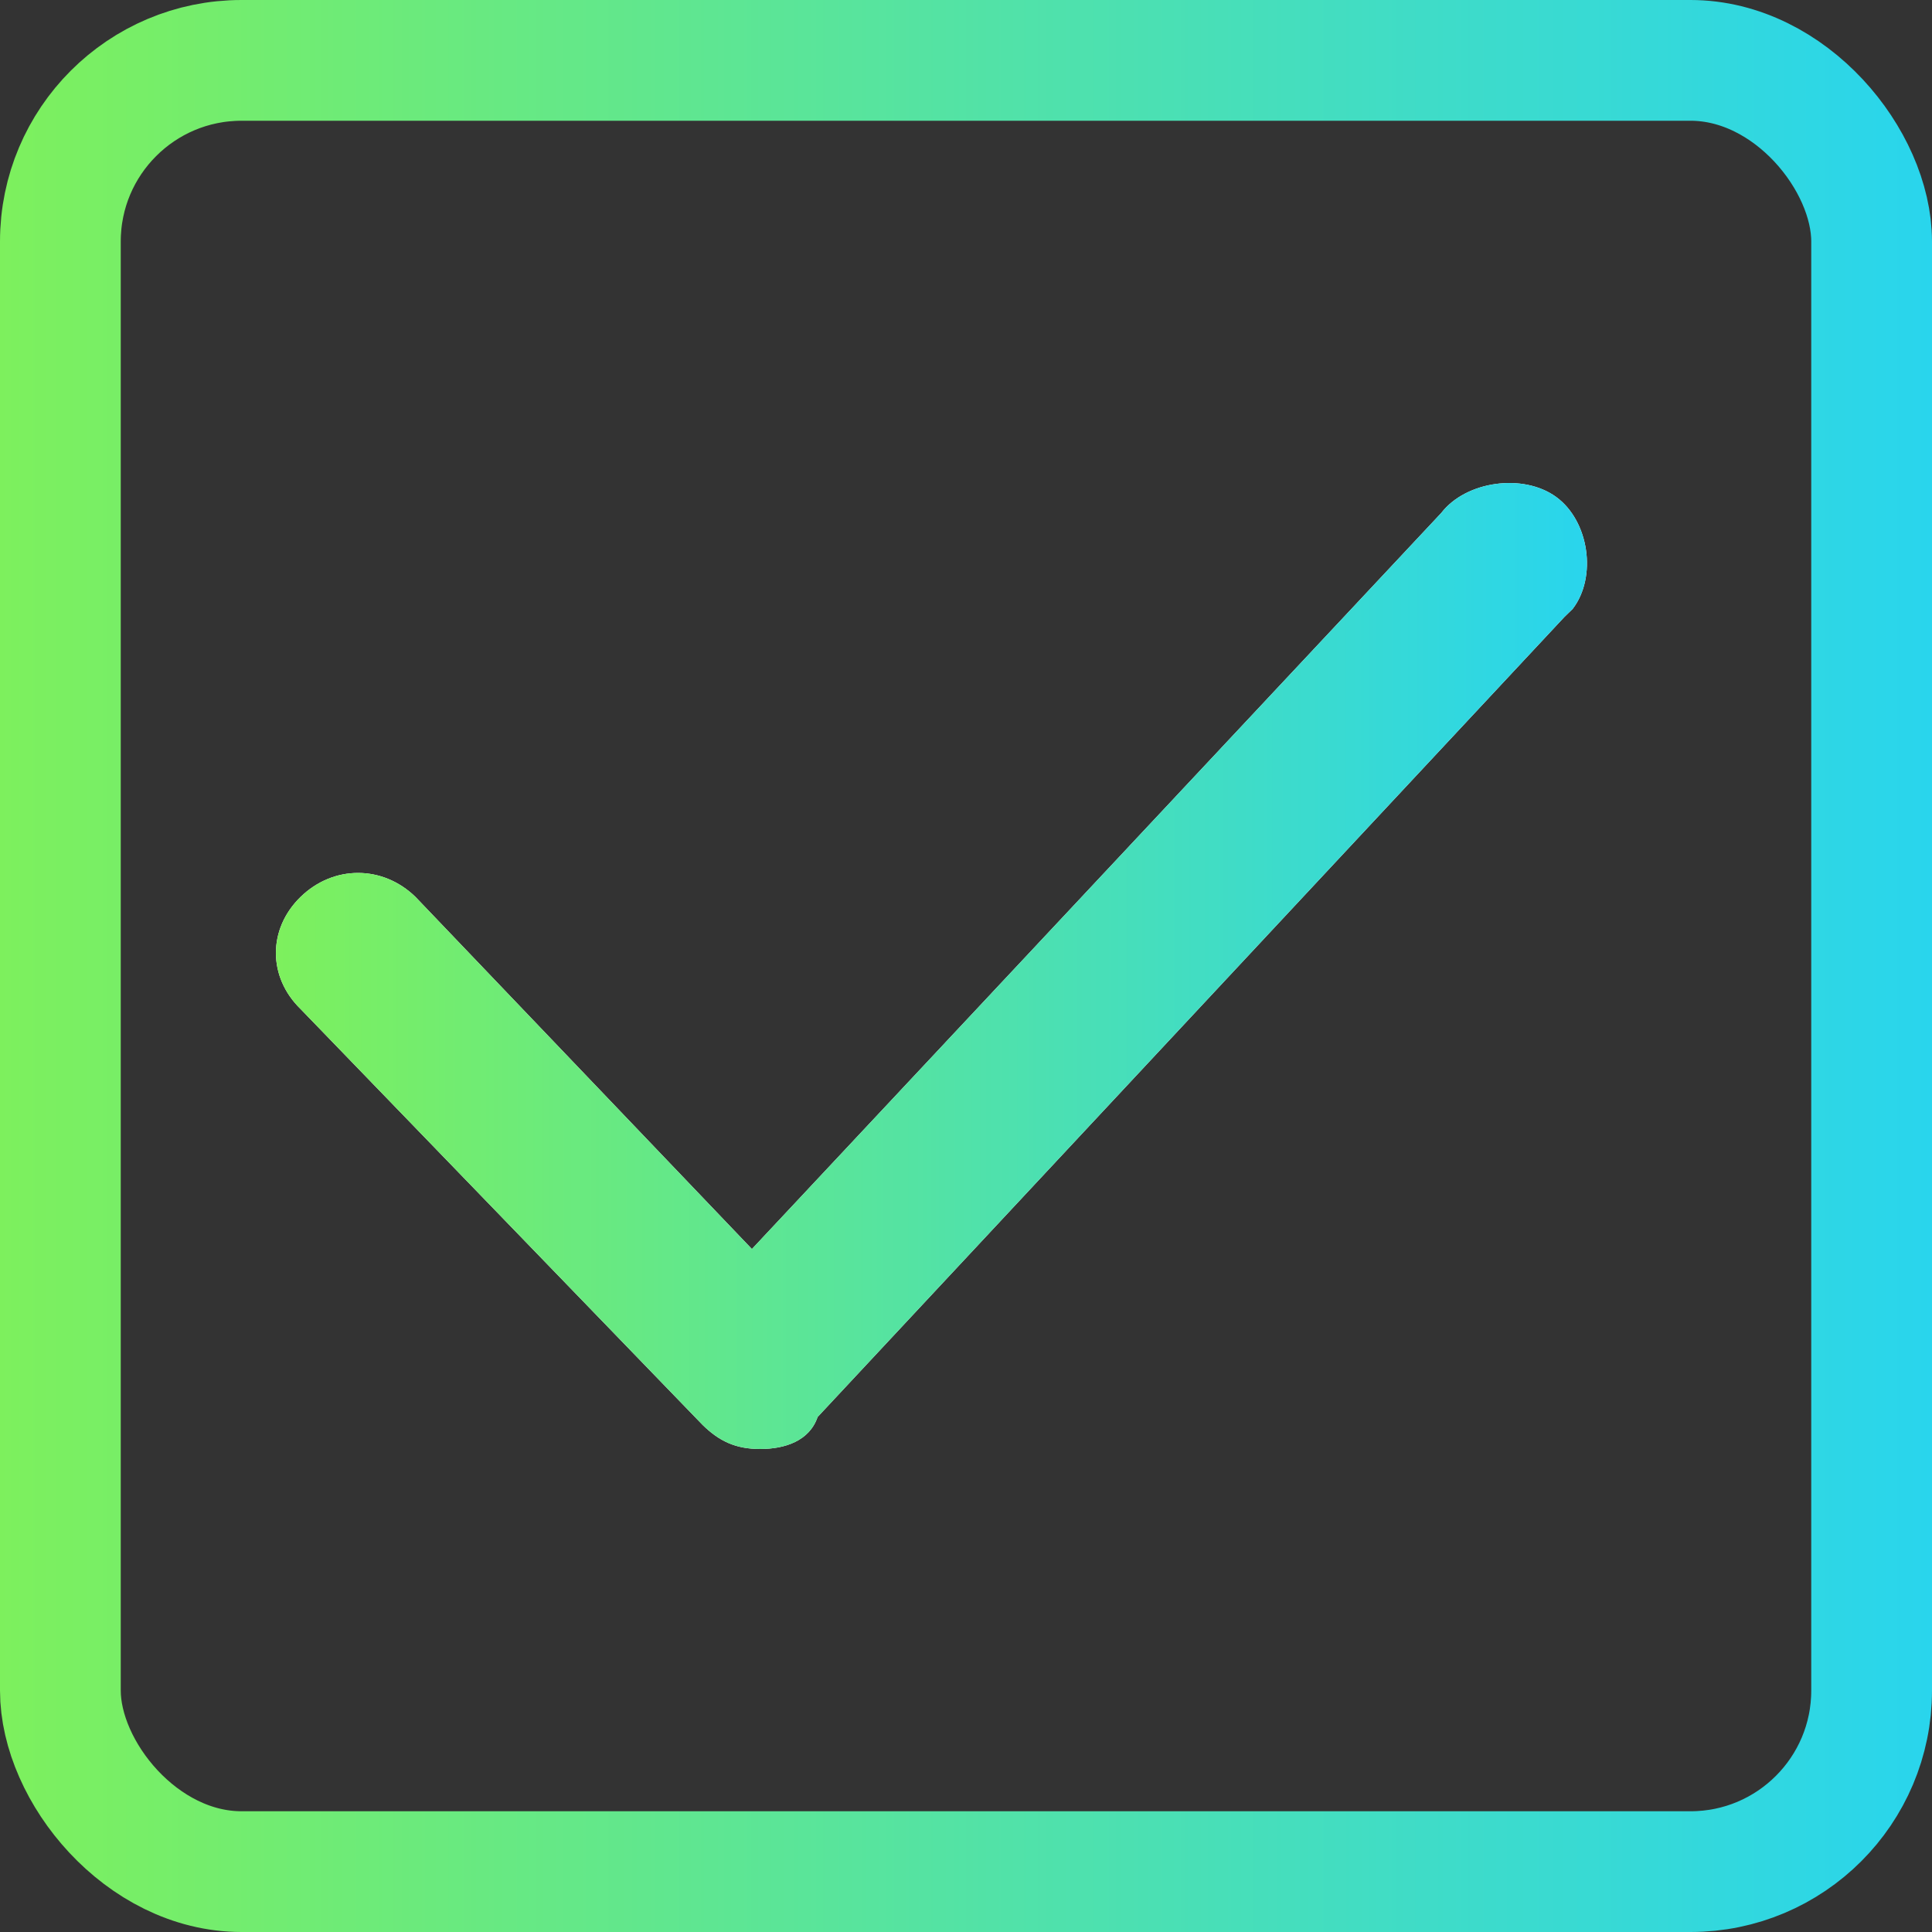
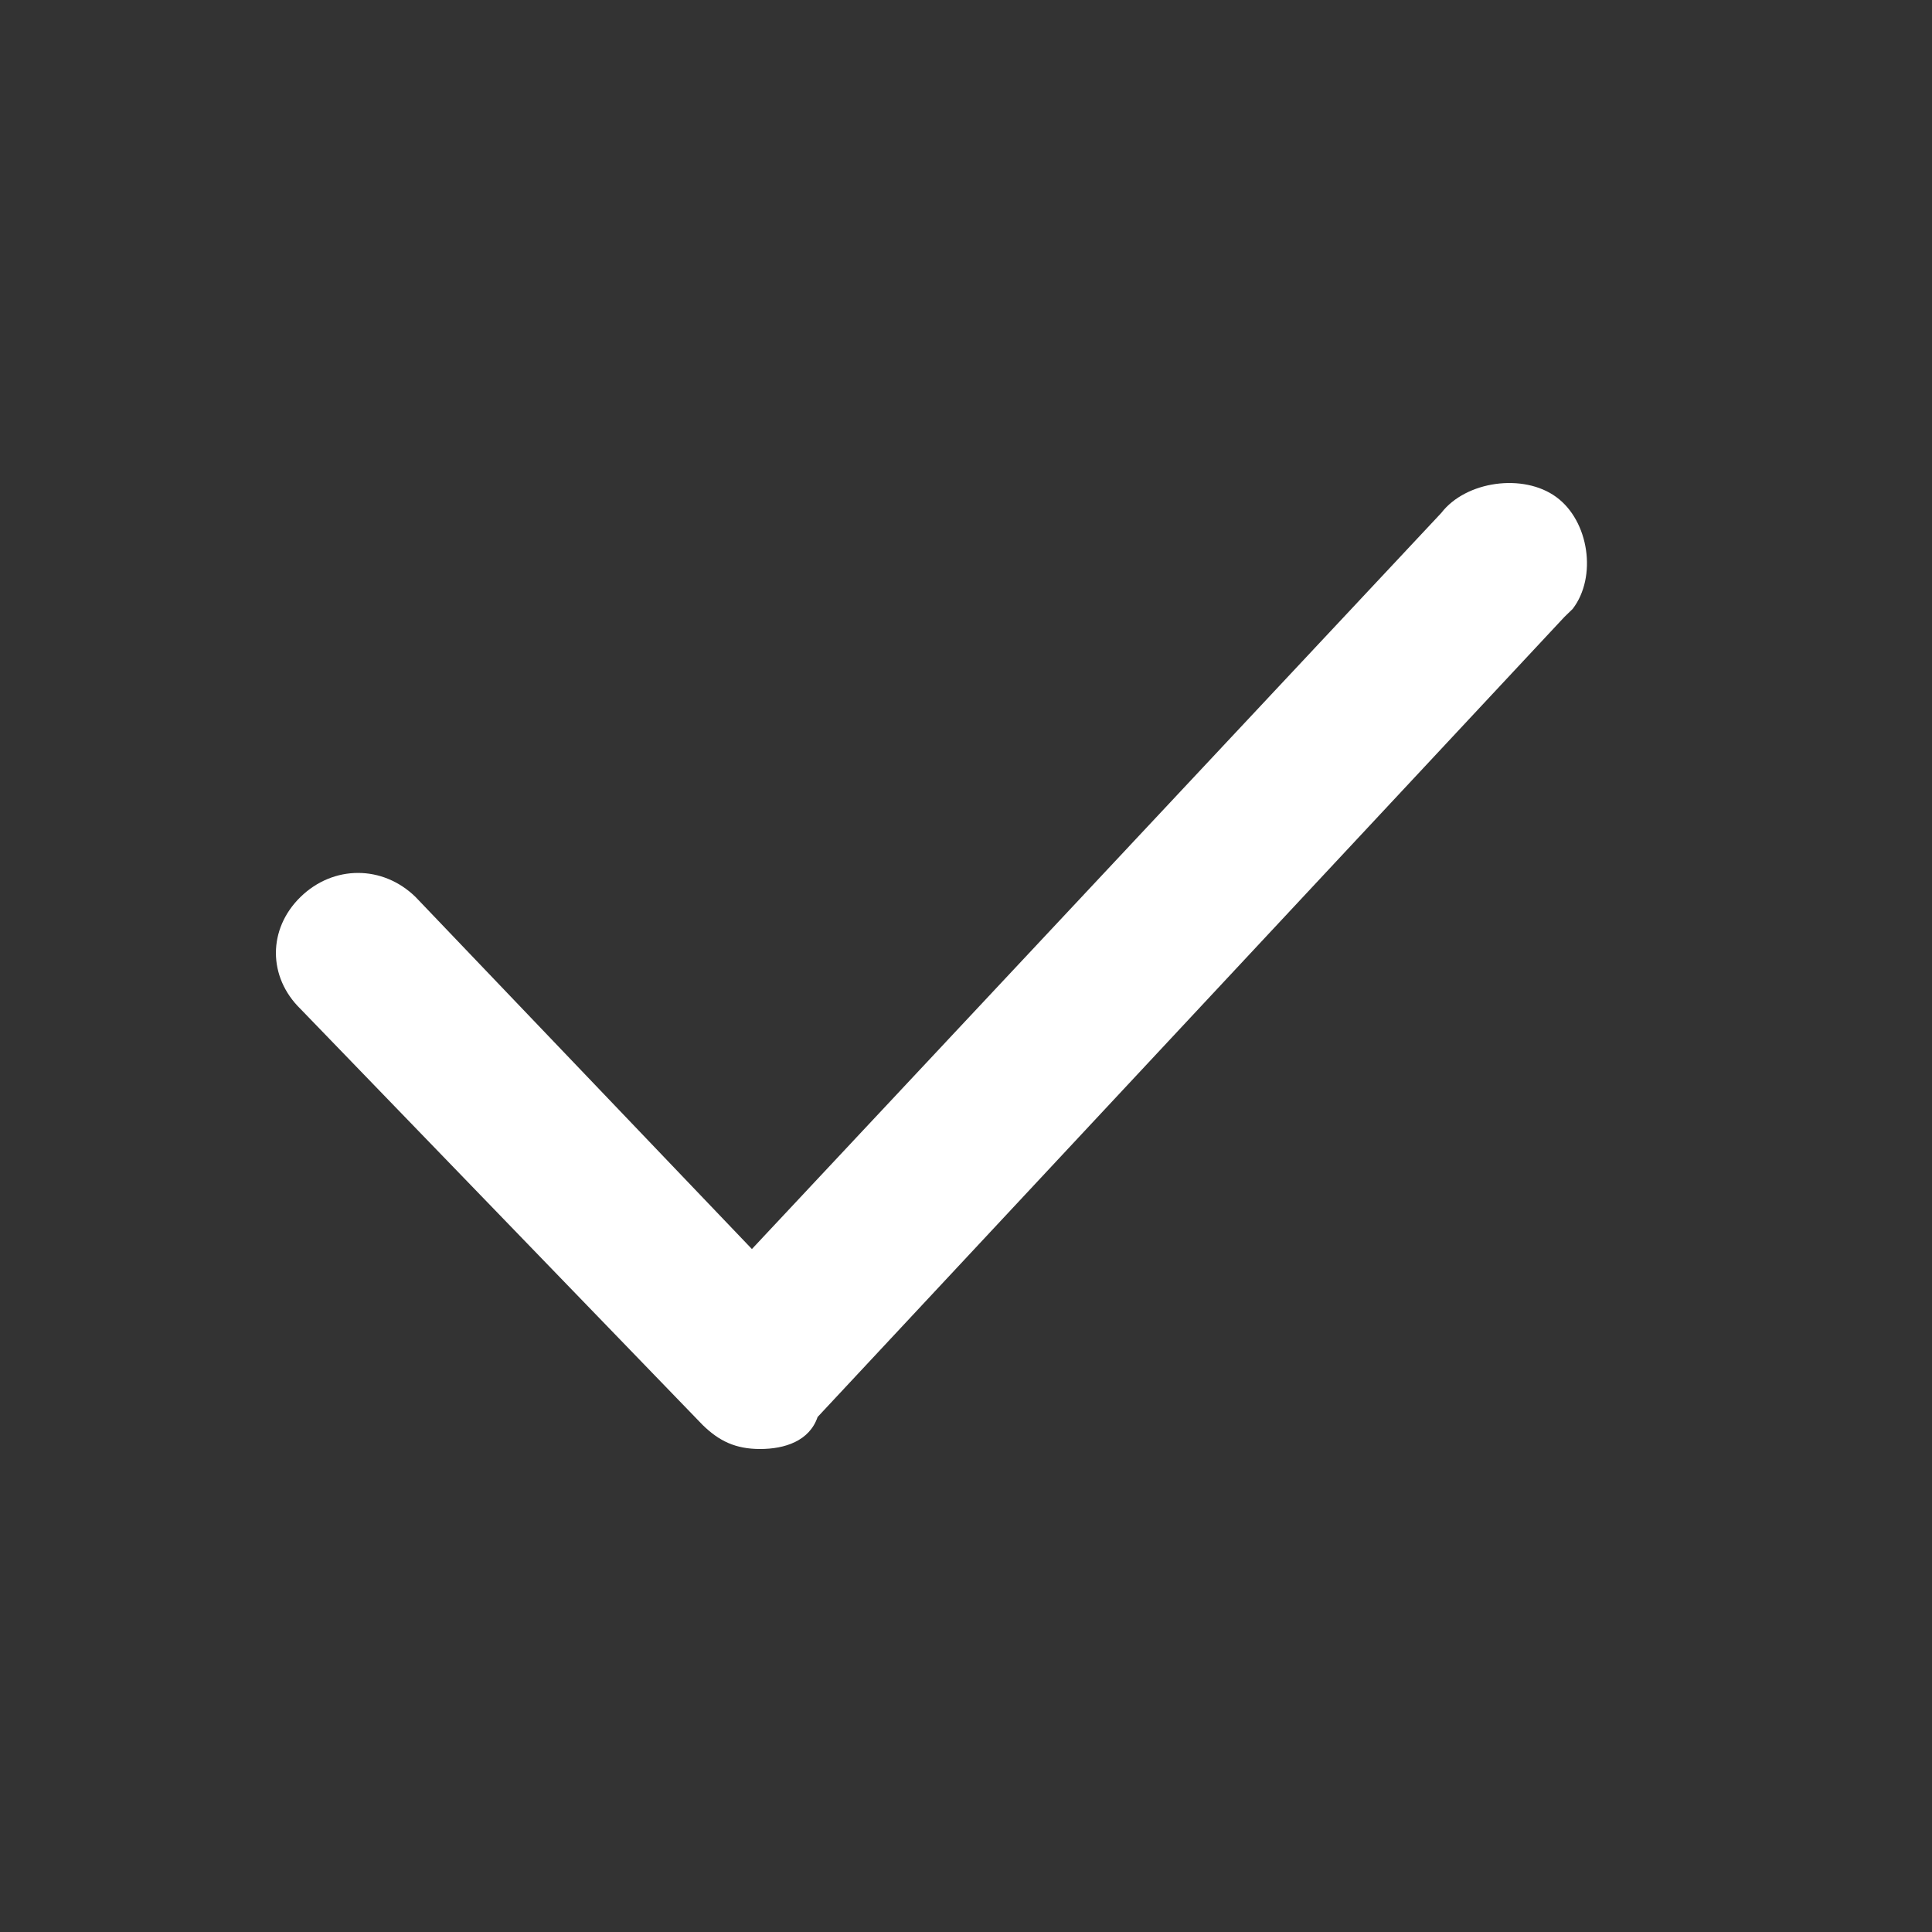
<svg xmlns="http://www.w3.org/2000/svg" width="16" height="16" viewBox="0 0 16 16" fill="none">
  <rect x="0" y="0" width="16" height="16" fill="#333333" stroke="none" />
  <path d="M6.295 12C6.091 12 5.955 11.934 5.819 11.801L2.489 8.356C2.217 8.091 2.217 7.693 2.489 7.428C2.761 7.163 3.169 7.163 3.441 7.428L6.227 10.344L11.936 4.248C12.14 3.983 12.616 3.917 12.888 4.116C13.16 4.314 13.228 4.778 13.024 5.043L12.956 5.109L6.771 11.735C6.703 11.934 6.499 12 6.295 12Z" fill="white" />
-   <path d="M6.295 12C6.091 12 5.955 11.934 5.819 11.801L2.489 8.356C2.217 8.091 2.217 7.693 2.489 7.428C2.761 7.163 3.169 7.163 3.441 7.428L6.227 10.344L11.936 4.248C12.14 3.983 12.616 3.917 12.888 4.116C13.16 4.314 13.228 4.778 13.024 5.043L12.956 5.109L6.771 11.735C6.703 11.934 6.499 12 6.295 12Z" fill="url(#paint0_linear_1134_1334)" />
-   <rect x="0.5" y="0.5" width="15" height="15" rx="1.5" stroke="url(#paint1_linear_1134_1334)" />
  <defs>
    <linearGradient id="paint0_linear_1134_1334" x1="2.285" y1="8" x2="13.142" y2="8" gradientUnits="userSpaceOnUse">
      <stop stop-color="#7DF05D" />
      <stop offset="1" stop-color="#29D5ED" />
    </linearGradient>
    <linearGradient id="paint1_linear_1134_1334" x1="5.96047e-08" y1="8" x2="16" y2="8" gradientUnits="userSpaceOnUse">
      <stop stop-color="#7DF05D" />
      <stop offset="1" stop-color="#29D5ED" />
    </linearGradient>
  </defs>
</svg>